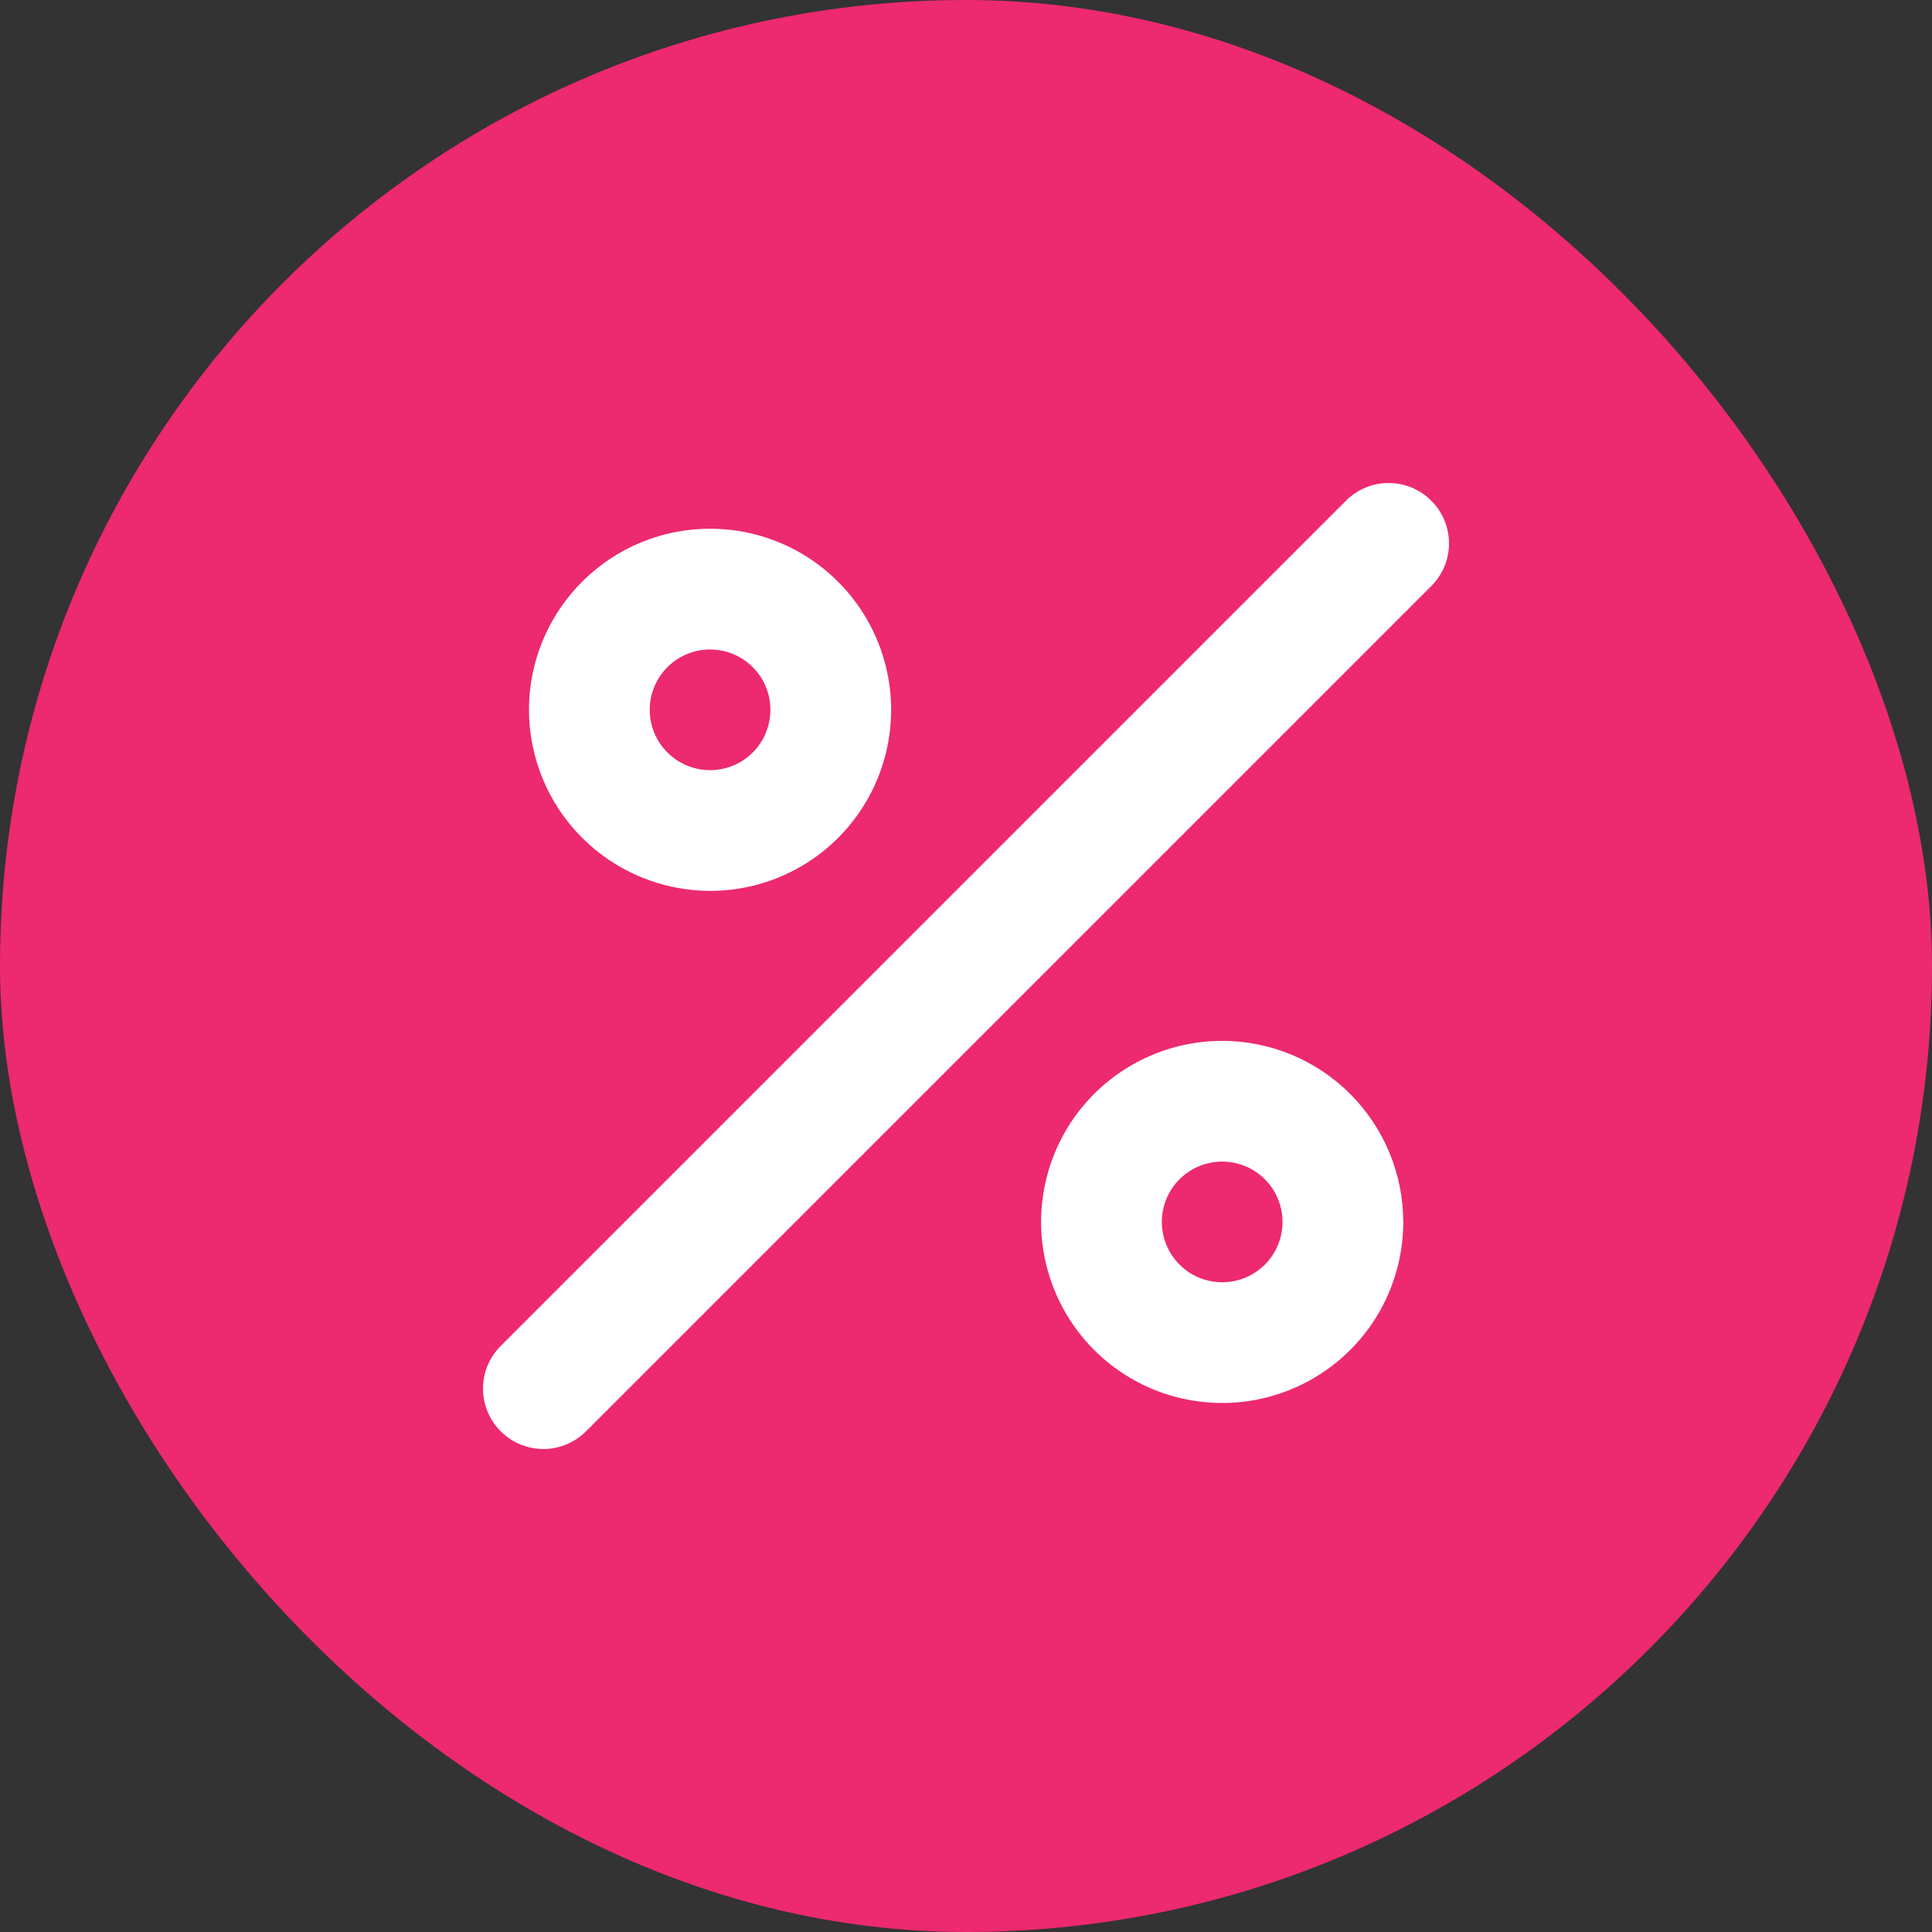
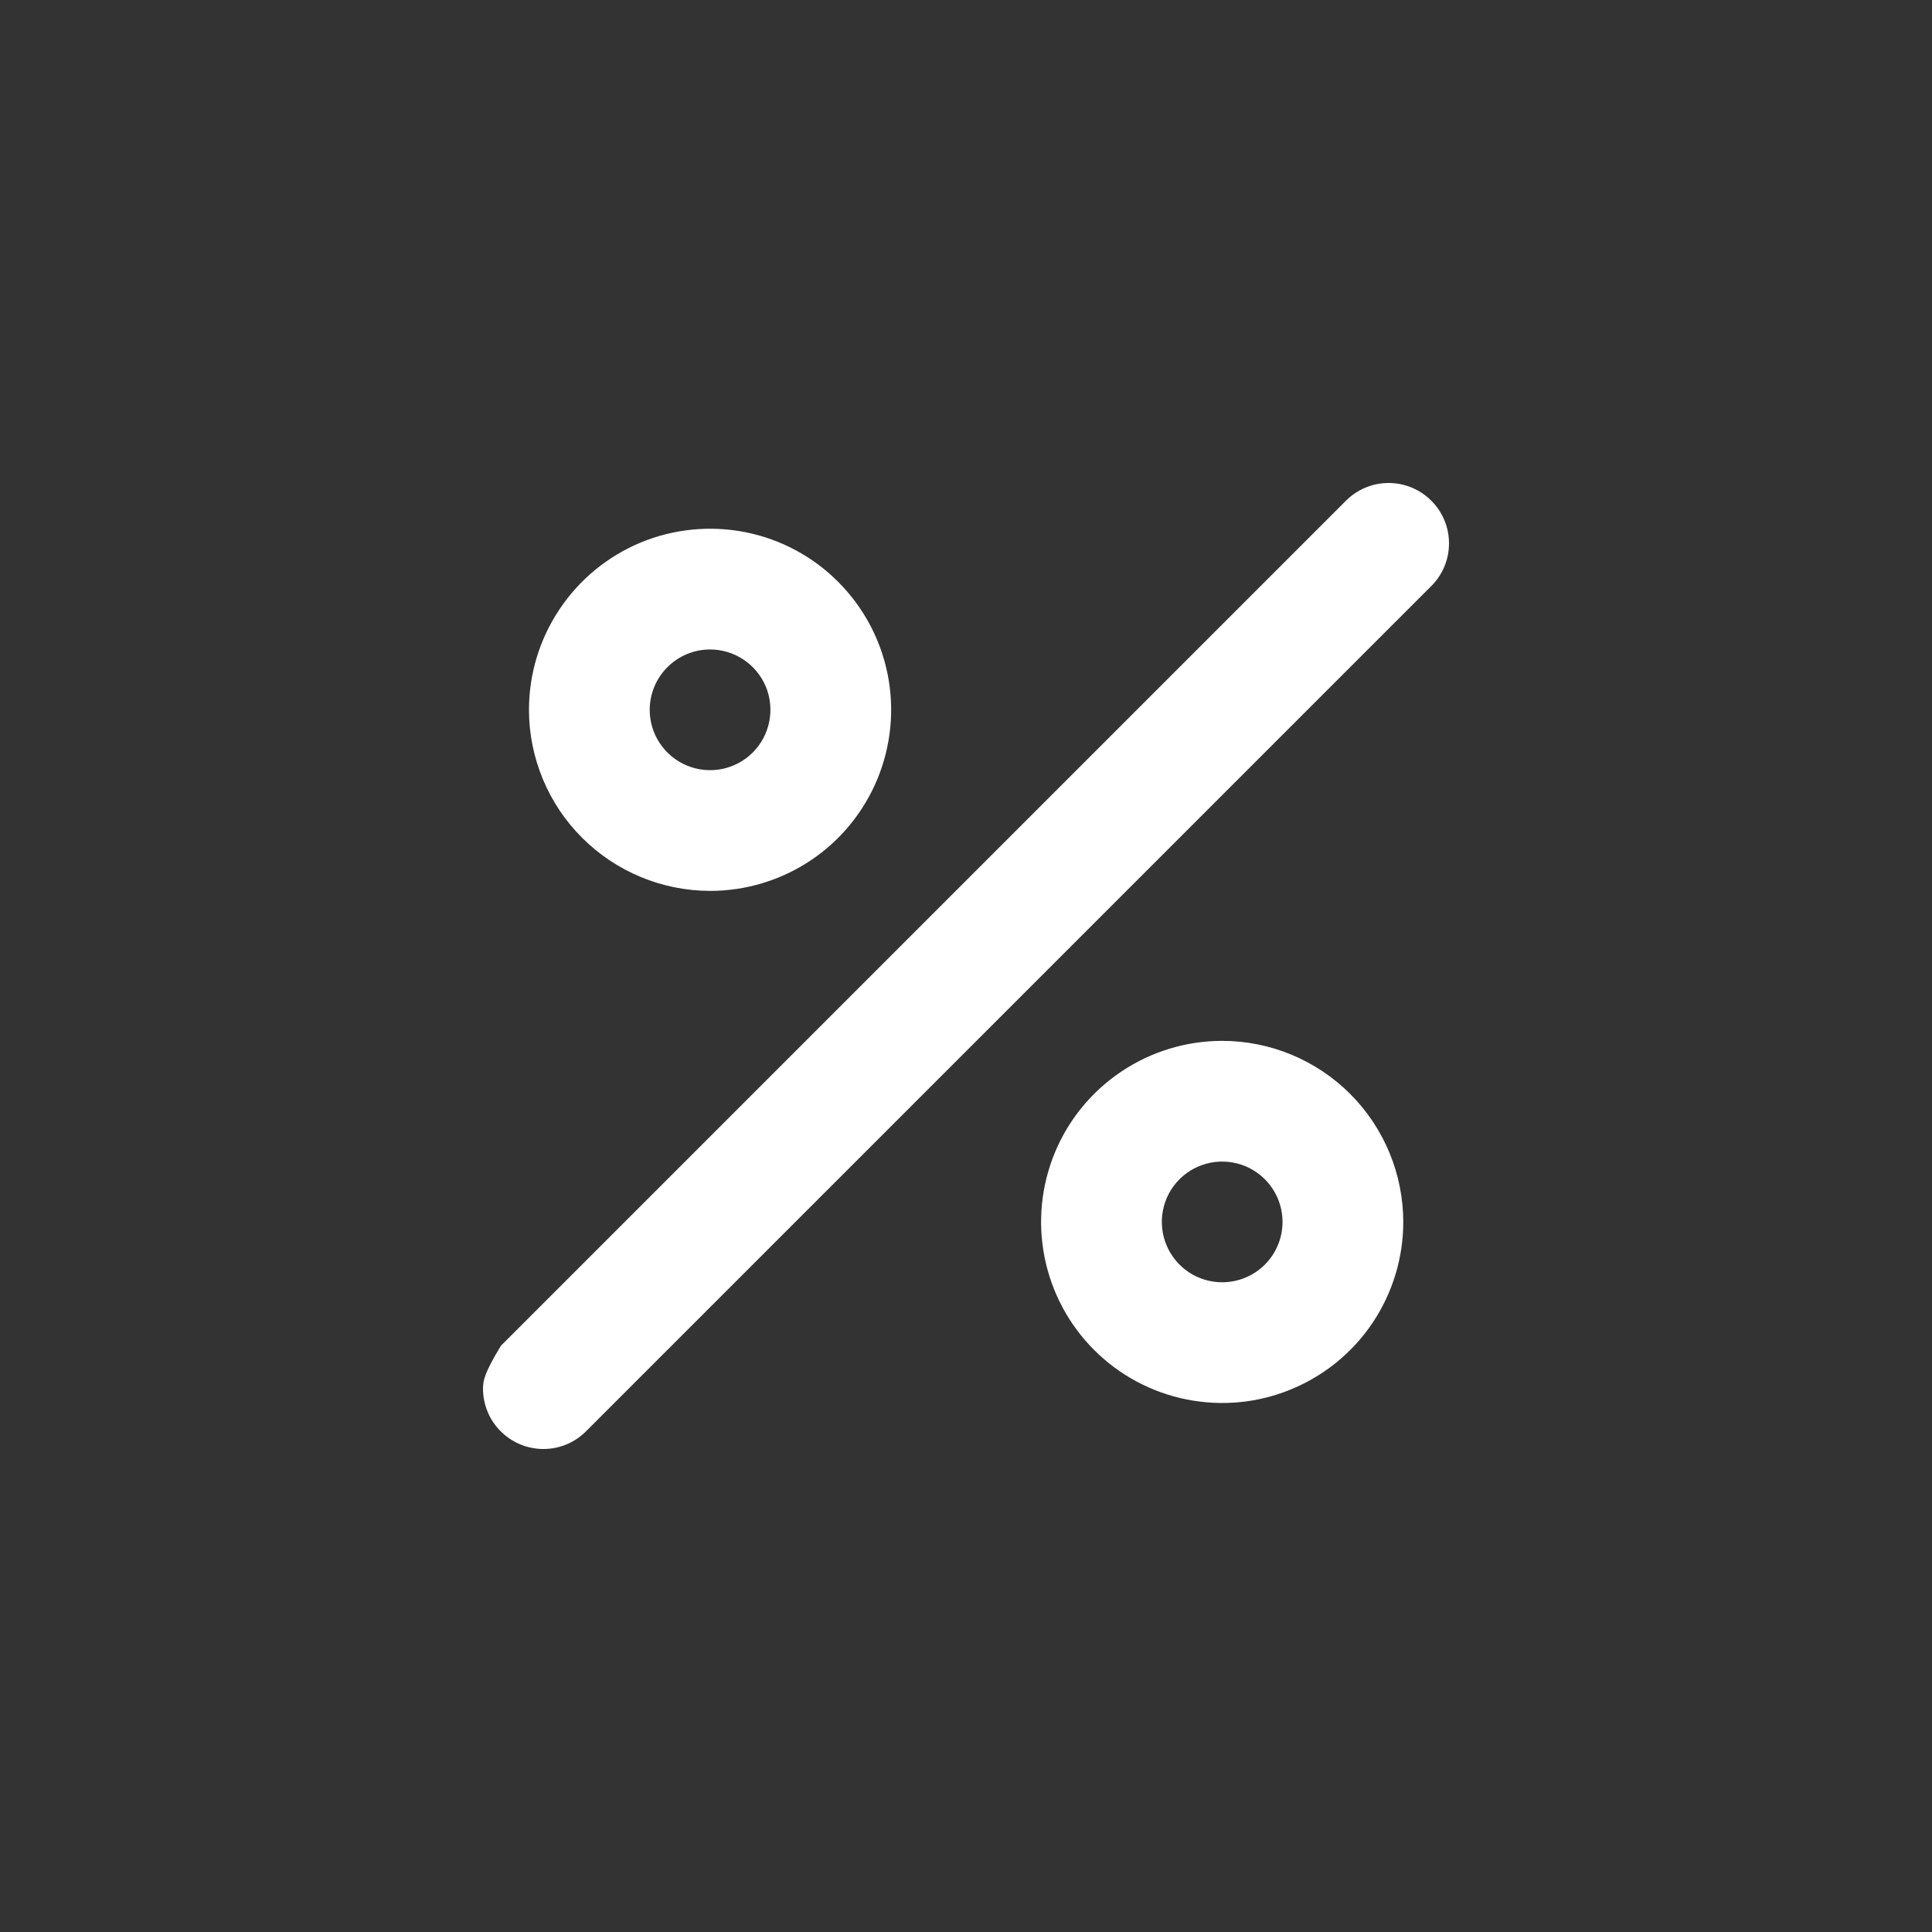
<svg xmlns="http://www.w3.org/2000/svg" width="24" height="24" viewBox="0 0 24 24" fill="none">
  <rect x="0" y="0" width="24" height="24" fill="#333333" stroke="none" />
-   <rect width="24" height="24" rx="12" fill="#ED2970" />
-   <path d="M8.821 11.067C9.266 11.067 9.701 10.935 10.071 10.688C10.441 10.441 10.729 10.089 10.899 9.678C11.069 9.267 11.114 8.815 11.027 8.379C10.94 7.942 10.726 7.542 10.411 7.227C10.097 6.912 9.696 6.698 9.26 6.611C8.823 6.525 8.371 6.569 7.96 6.739C7.549 6.91 7.198 7.198 6.951 7.568C6.703 7.938 6.571 8.373 6.571 8.818C6.572 9.414 6.809 9.986 7.231 10.407C7.653 10.829 8.225 11.066 8.821 11.067ZM8.821 8.068C8.969 8.068 9.114 8.112 9.237 8.194C9.361 8.277 9.457 8.394 9.514 8.531C9.57 8.668 9.585 8.818 9.556 8.964C9.527 9.109 9.456 9.243 9.351 9.348C9.246 9.453 9.113 9.524 8.967 9.553C8.822 9.582 8.671 9.567 8.534 9.51C8.397 9.454 8.28 9.357 8.197 9.234C8.115 9.111 8.071 8.966 8.071 8.818C8.071 8.619 8.15 8.428 8.291 8.288C8.431 8.147 8.622 8.068 8.821 8.068ZM15.182 12.93C14.738 12.93 14.303 13.062 13.933 13.309C13.563 13.556 13.274 13.907 13.104 14.318C12.934 14.729 12.889 15.182 12.976 15.618C13.063 16.054 13.277 16.455 13.592 16.77C13.906 17.084 14.307 17.299 14.744 17.385C15.18 17.472 15.632 17.428 16.043 17.257C16.454 17.087 16.806 16.799 17.053 16.429C17.3 16.059 17.432 15.624 17.432 15.179C17.431 14.583 17.194 14.011 16.772 13.589C16.351 13.168 15.779 12.93 15.182 12.93ZM15.182 15.929C15.034 15.929 14.889 15.885 14.766 15.803C14.643 15.72 14.546 15.603 14.49 15.466C14.433 15.329 14.418 15.178 14.447 15.033C14.476 14.887 14.547 14.754 14.652 14.649C14.757 14.544 14.891 14.473 15.036 14.444C15.182 14.415 15.332 14.43 15.469 14.486C15.606 14.543 15.723 14.639 15.806 14.763C15.888 14.886 15.932 15.031 15.932 15.179C15.932 15.378 15.853 15.569 15.713 15.709C15.572 15.85 15.381 15.929 15.182 15.929ZM17.78 6.22C17.711 6.15 17.628 6.095 17.537 6.057C17.446 6.019 17.349 6 17.25 6C17.152 6 17.054 6.019 16.963 6.057C16.872 6.095 16.79 6.15 16.72 6.22L6.223 16.717C6.153 16.786 6.097 16.869 6.058 16.96C6.02 17.051 6 17.149 6 17.248C6 17.347 6.019 17.445 6.057 17.536C6.094 17.628 6.15 17.71 6.22 17.78C6.29 17.85 6.373 17.906 6.464 17.943C6.555 17.981 6.653 18 6.752 18C6.851 18 6.949 17.98 7.04 17.942C7.131 17.903 7.214 17.847 7.283 17.777L17.78 7.28C17.85 7.21 17.905 7.128 17.943 7.037C17.981 6.946 18 6.848 18 6.75C18 6.651 17.981 6.554 17.943 6.463C17.905 6.372 17.85 6.289 17.78 6.22Z" fill="white" />
+   <path d="M8.821 11.067C9.266 11.067 9.701 10.935 10.071 10.688C10.441 10.441 10.729 10.089 10.899 9.678C11.069 9.267 11.114 8.815 11.027 8.379C10.94 7.942 10.726 7.542 10.411 7.227C10.097 6.912 9.696 6.698 9.26 6.611C8.823 6.525 8.371 6.569 7.96 6.739C7.549 6.91 7.198 7.198 6.951 7.568C6.703 7.938 6.571 8.373 6.571 8.818C6.572 9.414 6.809 9.986 7.231 10.407C7.653 10.829 8.225 11.066 8.821 11.067ZM8.821 8.068C8.969 8.068 9.114 8.112 9.237 8.194C9.361 8.277 9.457 8.394 9.514 8.531C9.57 8.668 9.585 8.818 9.556 8.964C9.527 9.109 9.456 9.243 9.351 9.348C9.246 9.453 9.113 9.524 8.967 9.553C8.822 9.582 8.671 9.567 8.534 9.51C8.397 9.454 8.28 9.357 8.197 9.234C8.115 9.111 8.071 8.966 8.071 8.818C8.071 8.619 8.15 8.428 8.291 8.288C8.431 8.147 8.622 8.068 8.821 8.068ZM15.182 12.93C14.738 12.93 14.303 13.062 13.933 13.309C13.563 13.556 13.274 13.907 13.104 14.318C12.934 14.729 12.889 15.182 12.976 15.618C13.063 16.054 13.277 16.455 13.592 16.77C13.906 17.084 14.307 17.299 14.744 17.385C15.18 17.472 15.632 17.428 16.043 17.257C16.454 17.087 16.806 16.799 17.053 16.429C17.3 16.059 17.432 15.624 17.432 15.179C17.431 14.583 17.194 14.011 16.772 13.589C16.351 13.168 15.779 12.93 15.182 12.93ZM15.182 15.929C15.034 15.929 14.889 15.885 14.766 15.803C14.643 15.72 14.546 15.603 14.49 15.466C14.433 15.329 14.418 15.178 14.447 15.033C14.476 14.887 14.547 14.754 14.652 14.649C14.757 14.544 14.891 14.473 15.036 14.444C15.182 14.415 15.332 14.43 15.469 14.486C15.606 14.543 15.723 14.639 15.806 14.763C15.888 14.886 15.932 15.031 15.932 15.179C15.932 15.378 15.853 15.569 15.713 15.709C15.572 15.85 15.381 15.929 15.182 15.929ZM17.78 6.22C17.711 6.15 17.628 6.095 17.537 6.057C17.446 6.019 17.349 6 17.25 6C17.152 6 17.054 6.019 16.963 6.057C16.872 6.095 16.79 6.15 16.72 6.22L6.223 16.717C6.02 17.051 6 17.149 6 17.248C6 17.347 6.019 17.445 6.057 17.536C6.094 17.628 6.15 17.71 6.22 17.78C6.29 17.85 6.373 17.906 6.464 17.943C6.555 17.981 6.653 18 6.752 18C6.851 18 6.949 17.98 7.04 17.942C7.131 17.903 7.214 17.847 7.283 17.777L17.78 7.28C17.85 7.21 17.905 7.128 17.943 7.037C17.981 6.946 18 6.848 18 6.75C18 6.651 17.981 6.554 17.943 6.463C17.905 6.372 17.85 6.289 17.78 6.22Z" fill="white" />
</svg>